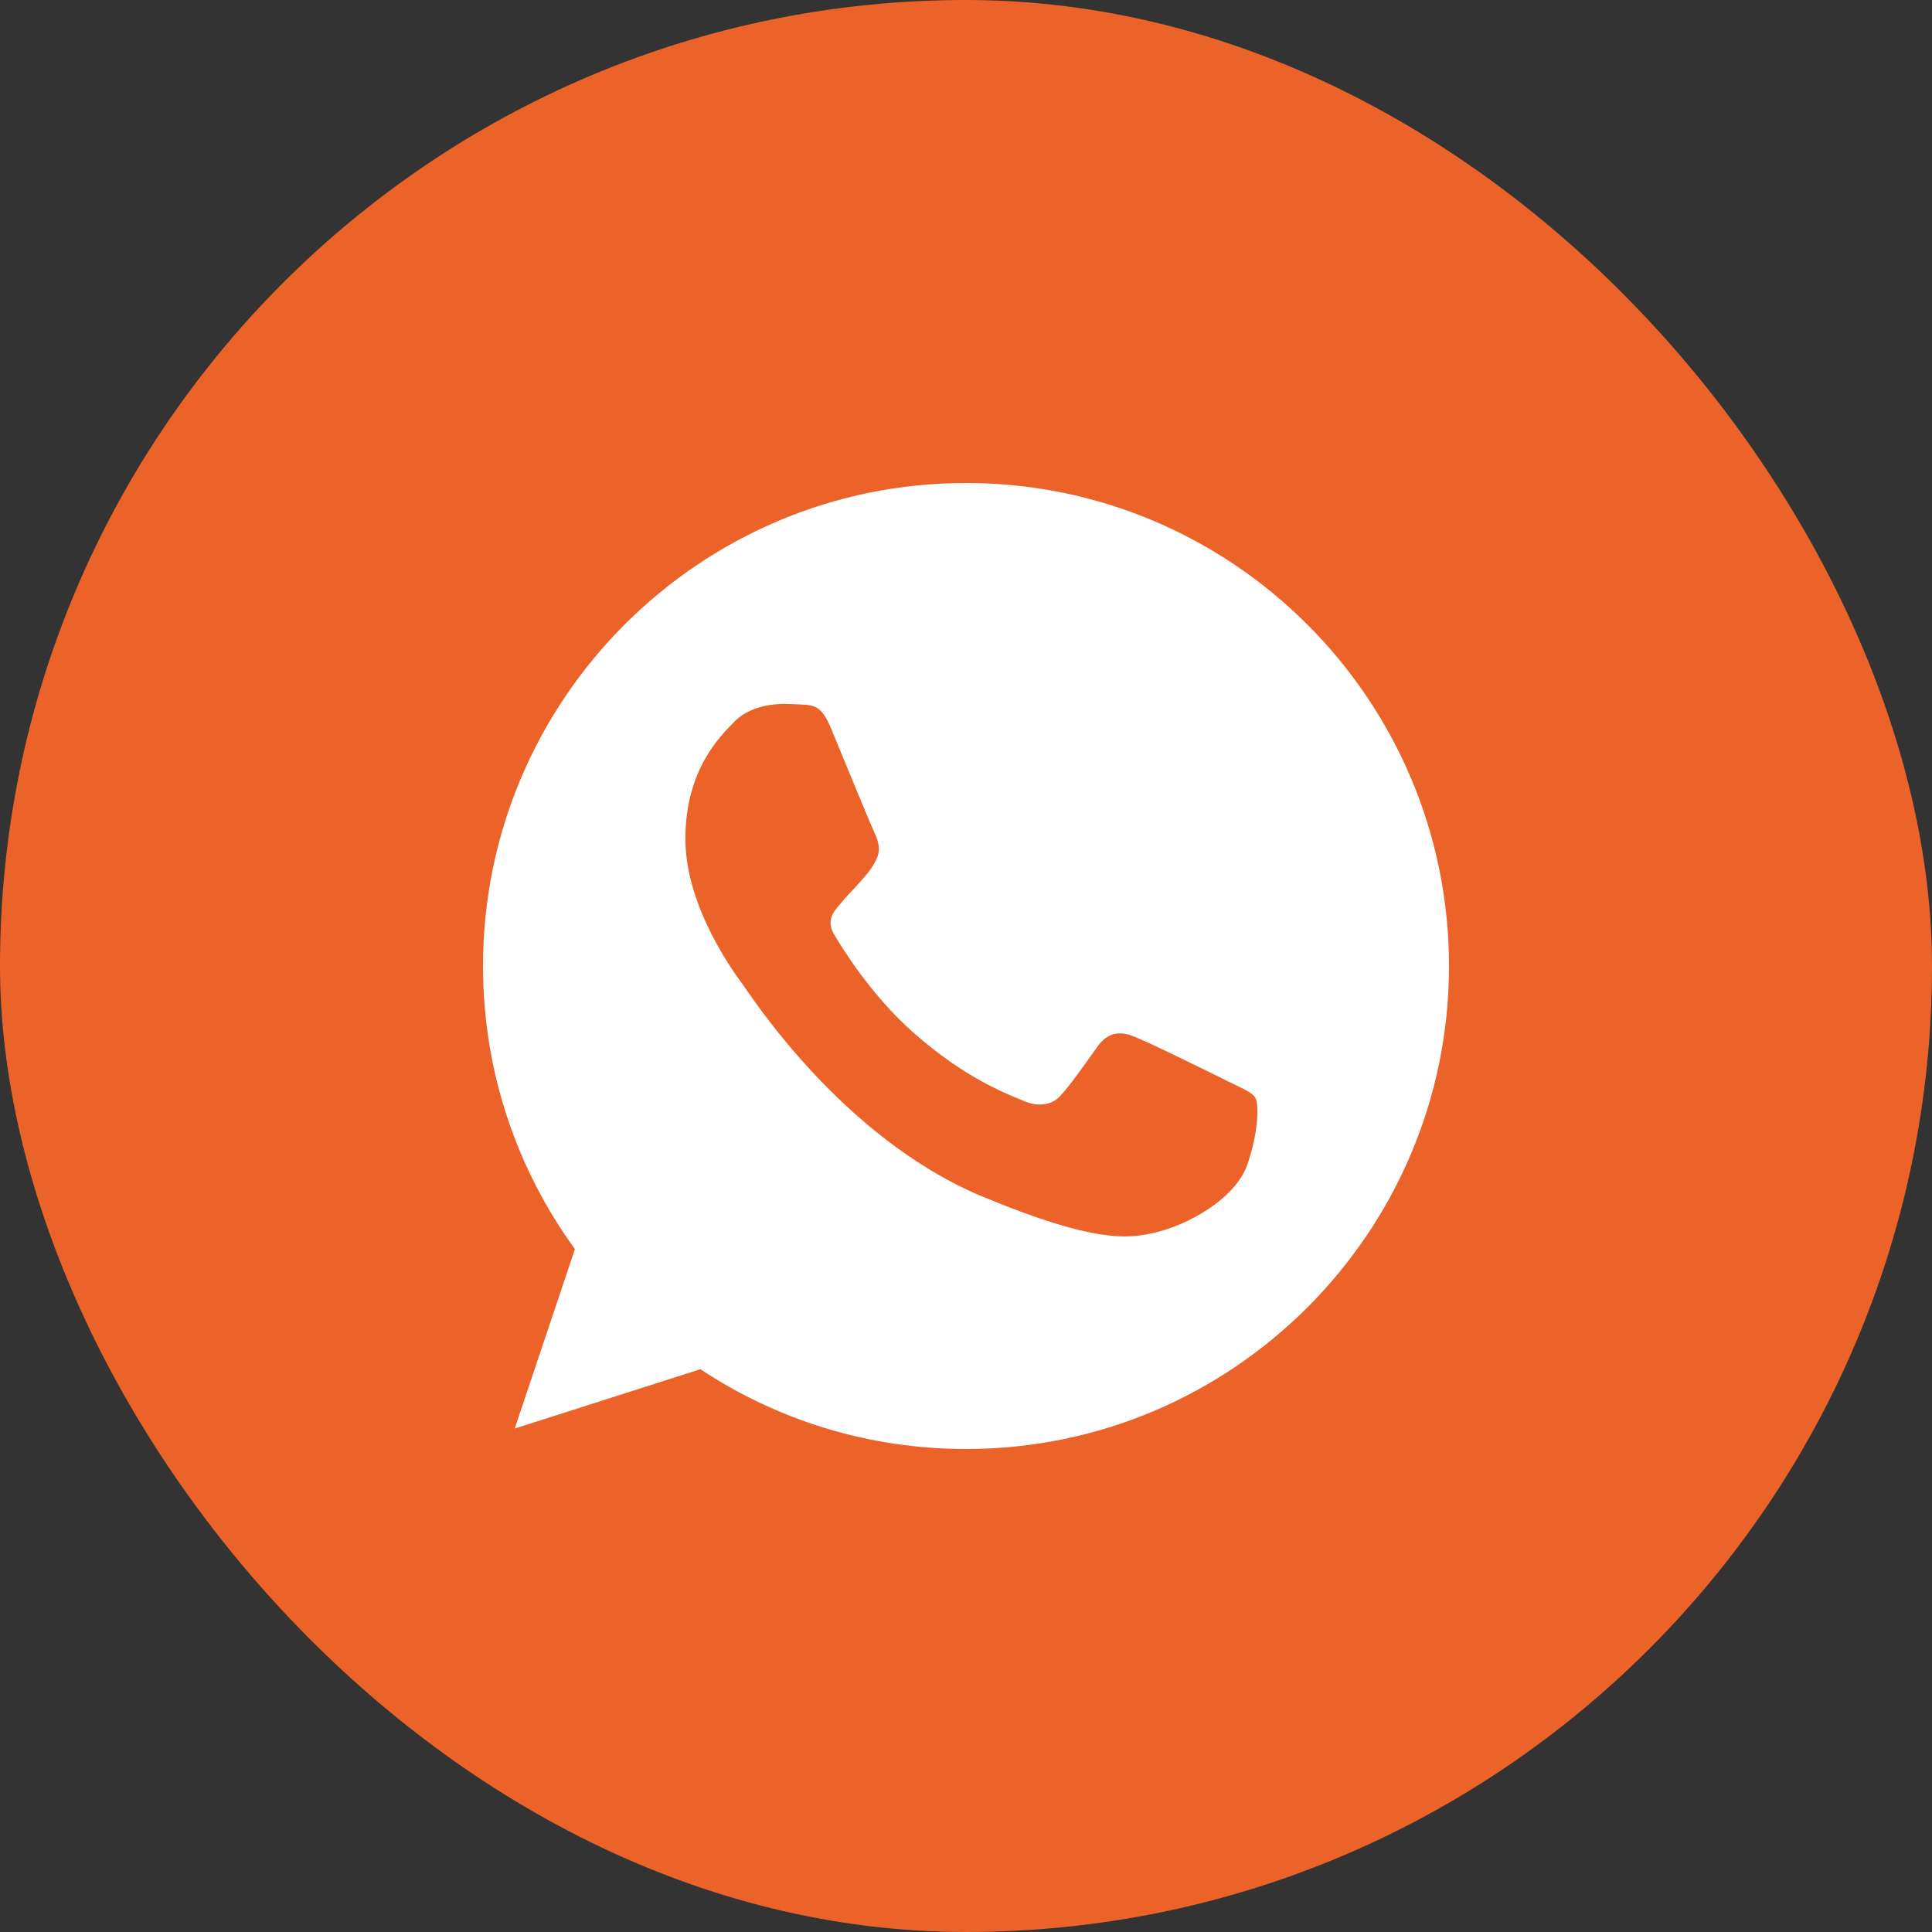
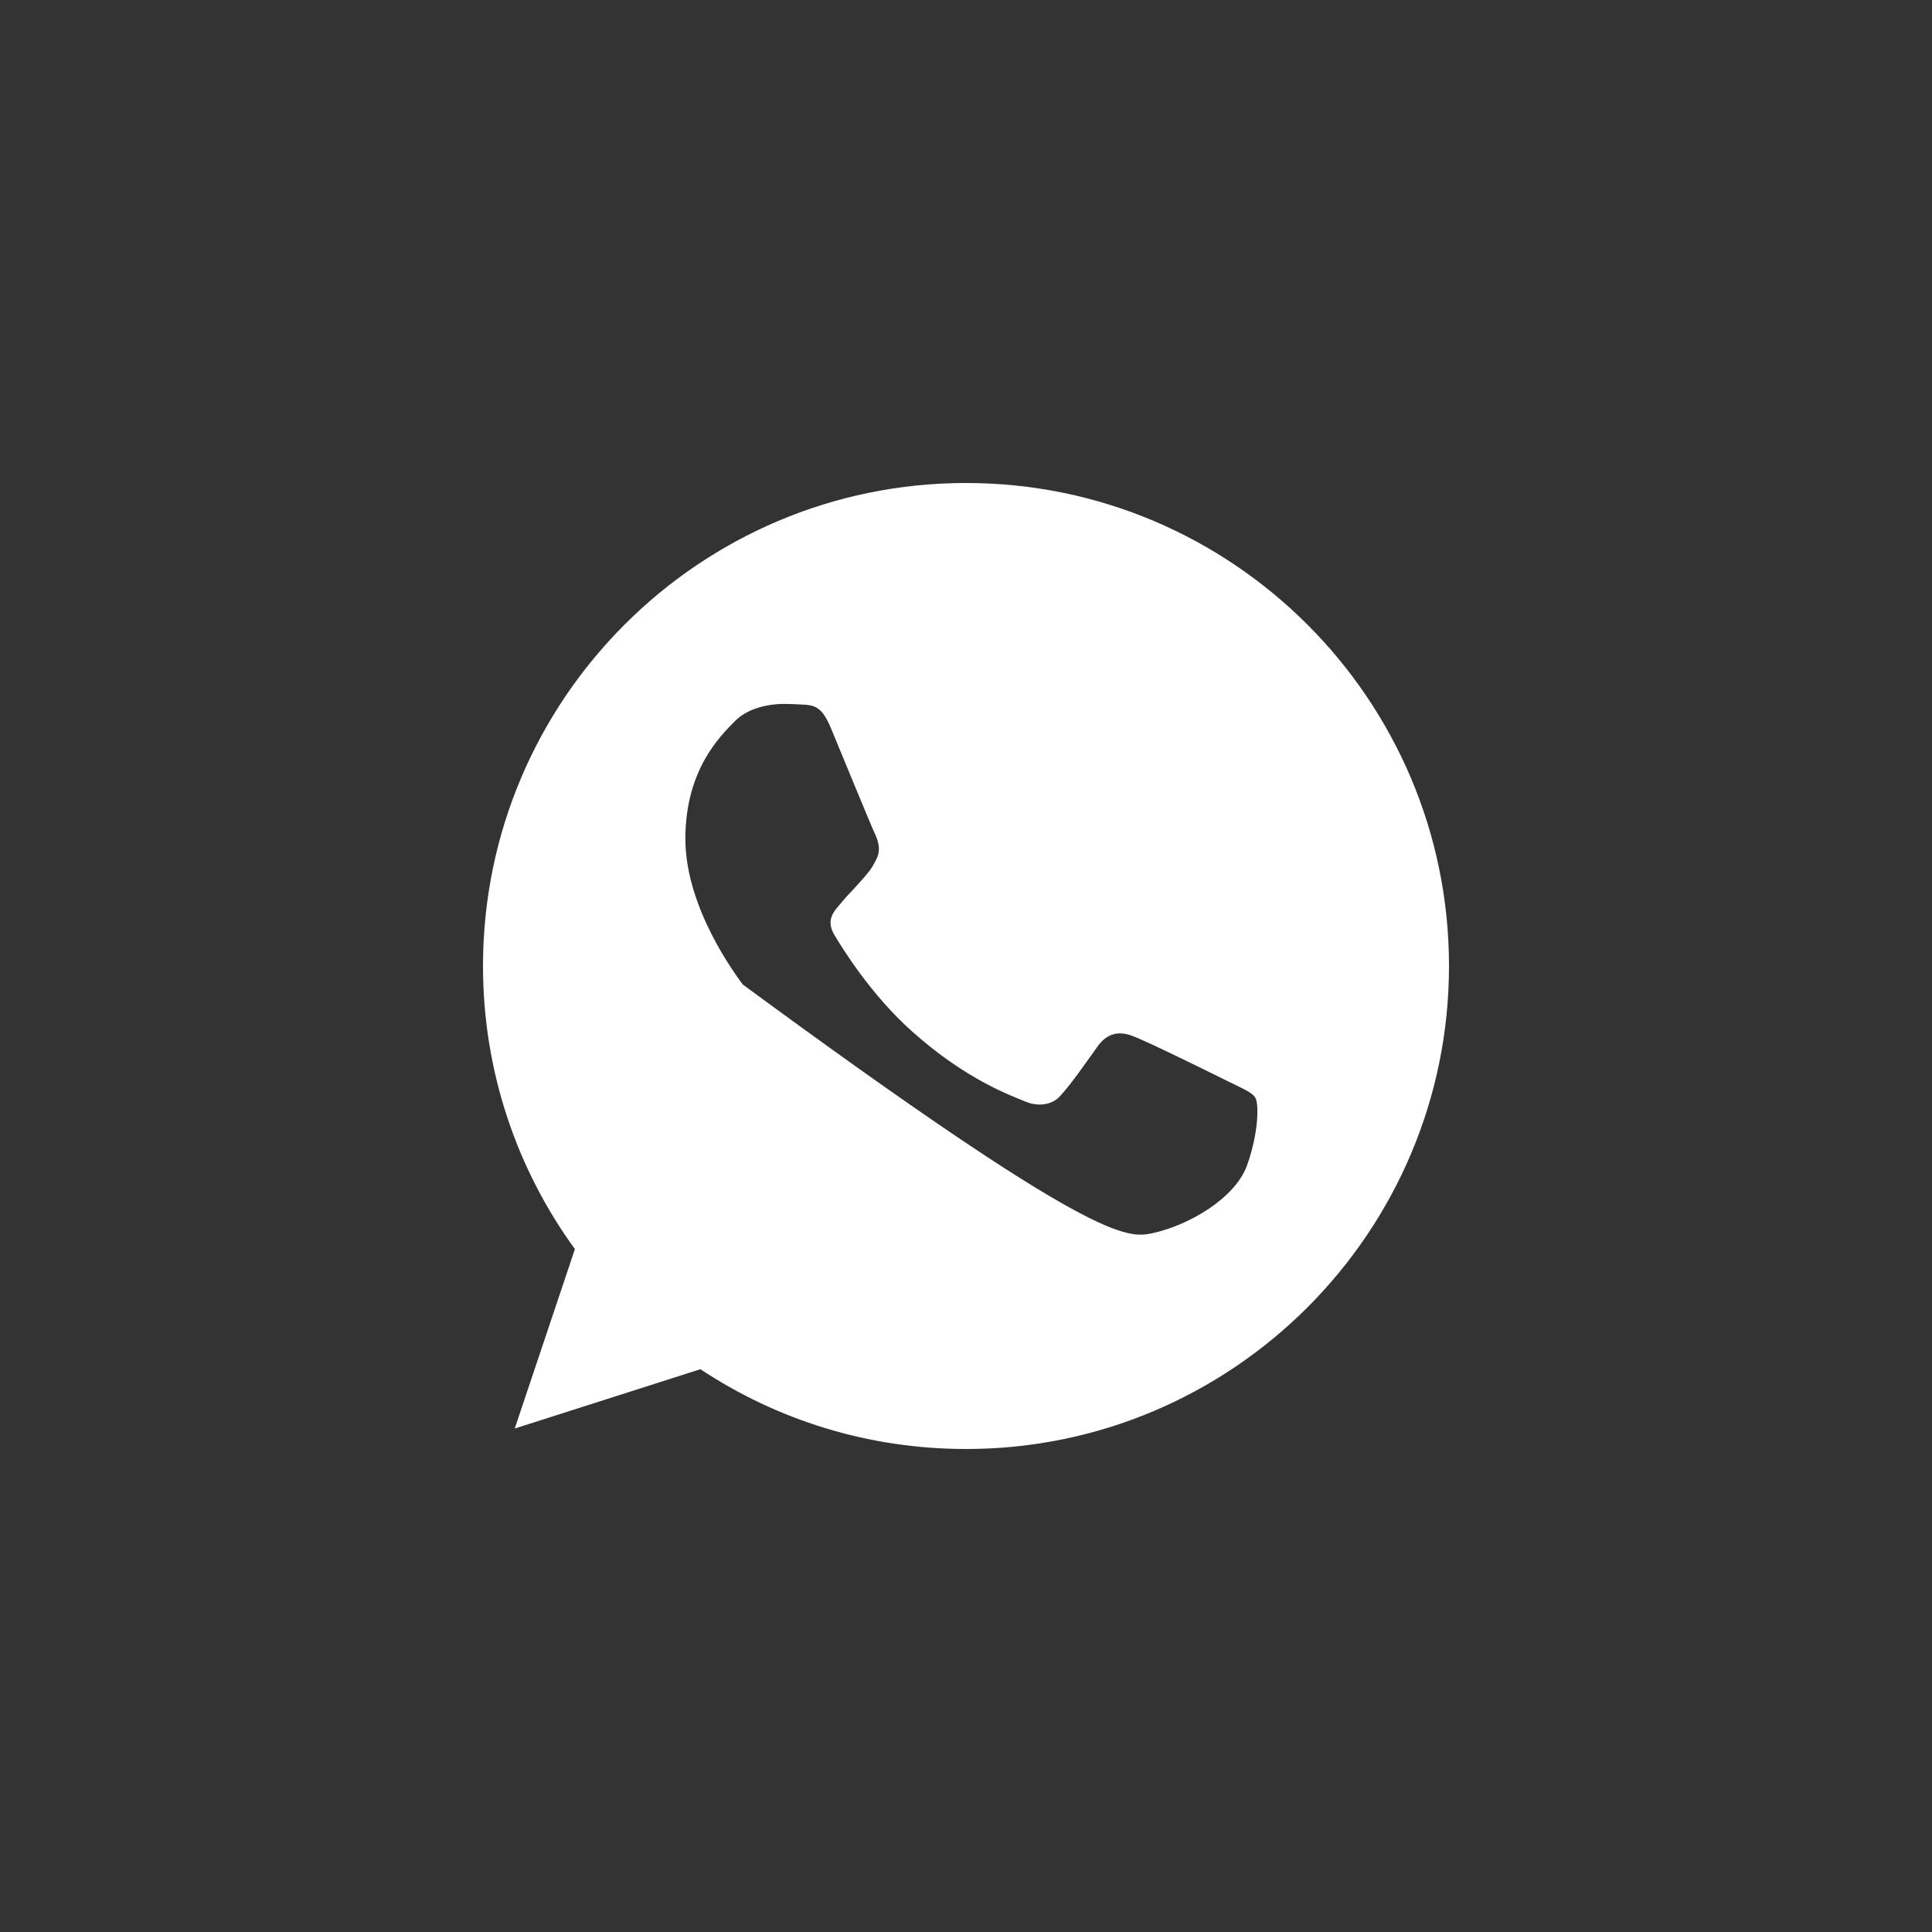
<svg xmlns="http://www.w3.org/2000/svg" width="40" height="40" viewBox="0 0 40 40" fill="none">
  <rect x="0" y="0" width="40" height="40" fill="#333333" stroke="none" />
-   <rect width="40" height="40" rx="20" fill="#EB6329" />
-   <path d="M20.003 10C25.517 10 30 14.486 30 20C30 25.514 25.517 30 20.003 30C17.969 30 16.082 29.395 14.501 28.348L10.657 29.576L11.903 25.861C10.705 24.215 10 22.187 10 20C10 14.485 14.483 10 19.997 10H20.003ZM16.235 14.574C15.853 14.574 15.454 14.686 15.213 14.933C14.919 15.233 14.19 15.931 14.19 17.366C14.19 18.801 15.237 20.189 15.378 20.383C15.527 20.578 17.419 23.563 20.356 24.78C22.654 25.733 23.337 25.643 23.859 25.532C24.623 25.367 25.58 24.802 25.821 24.121C26.062 23.439 26.063 22.857 25.993 22.733C25.922 22.61 25.728 22.54 25.435 22.393C25.141 22.246 23.711 21.54 23.441 21.446C23.177 21.346 22.925 21.382 22.725 21.664C22.443 22.058 22.167 22.458 21.943 22.699C21.767 22.887 21.48 22.91 21.238 22.81C20.915 22.675 20.009 22.357 18.893 21.363C18.028 20.593 17.441 19.635 17.27 19.348C17.101 19.054 17.253 18.883 17.388 18.725C17.535 18.542 17.676 18.412 17.823 18.242C17.971 18.073 18.053 17.984 18.146 17.784C18.247 17.59 18.176 17.39 18.105 17.242C18.034 17.094 17.446 15.66 17.205 15.079C17.011 14.615 16.864 14.598 16.57 14.585C16.47 14.58 16.359 14.574 16.235 14.574Z" fill="white" />
+   <path d="M20.003 10C25.517 10 30 14.486 30 20C30 25.514 25.517 30 20.003 30C17.969 30 16.082 29.395 14.501 28.348L10.657 29.576L11.903 25.861C10.705 24.215 10 22.187 10 20C10 14.485 14.483 10 19.997 10H20.003ZM16.235 14.574C15.853 14.574 15.454 14.686 15.213 14.933C14.919 15.233 14.19 15.931 14.19 17.366C14.19 18.801 15.237 20.189 15.378 20.383C22.654 25.733 23.337 25.643 23.859 25.532C24.623 25.367 25.58 24.802 25.821 24.121C26.062 23.439 26.063 22.857 25.993 22.733C25.922 22.61 25.728 22.54 25.435 22.393C25.141 22.246 23.711 21.54 23.441 21.446C23.177 21.346 22.925 21.382 22.725 21.664C22.443 22.058 22.167 22.458 21.943 22.699C21.767 22.887 21.48 22.91 21.238 22.81C20.915 22.675 20.009 22.357 18.893 21.363C18.028 20.593 17.441 19.635 17.27 19.348C17.101 19.054 17.253 18.883 17.388 18.725C17.535 18.542 17.676 18.412 17.823 18.242C17.971 18.073 18.053 17.984 18.146 17.784C18.247 17.59 18.176 17.39 18.105 17.242C18.034 17.094 17.446 15.66 17.205 15.079C17.011 14.615 16.864 14.598 16.57 14.585C16.47 14.58 16.359 14.574 16.235 14.574Z" fill="white" />
</svg>